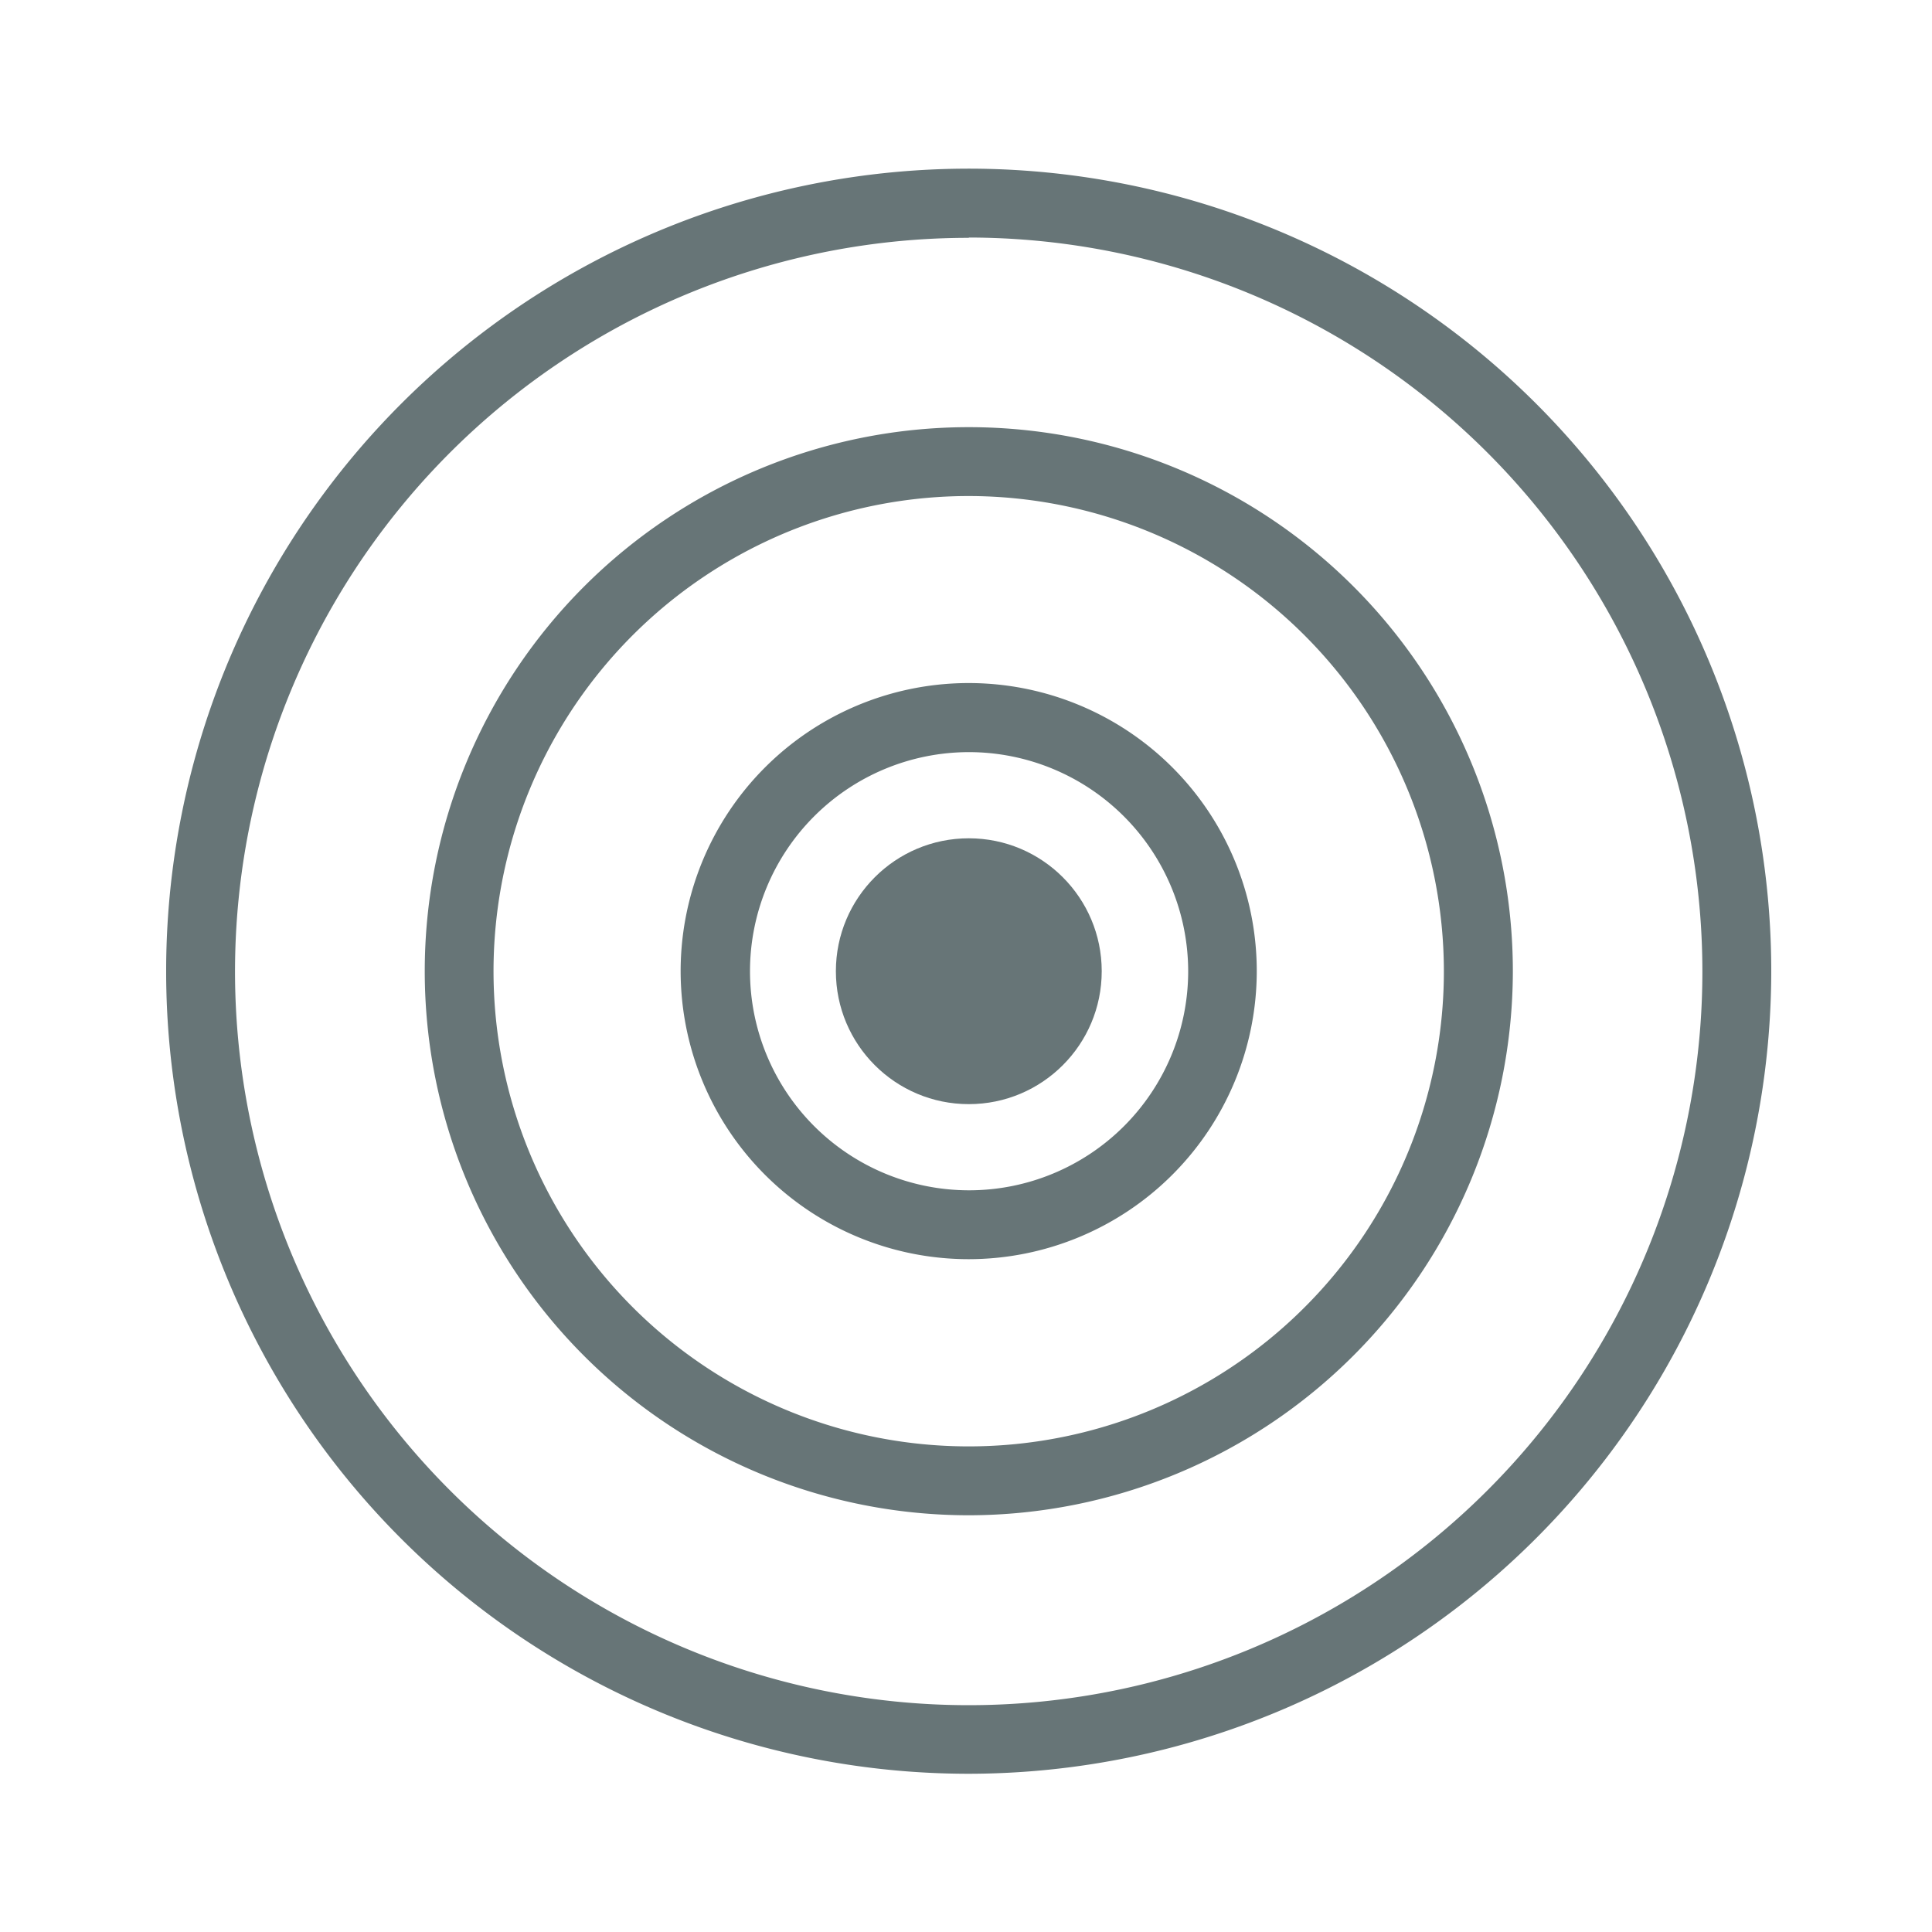
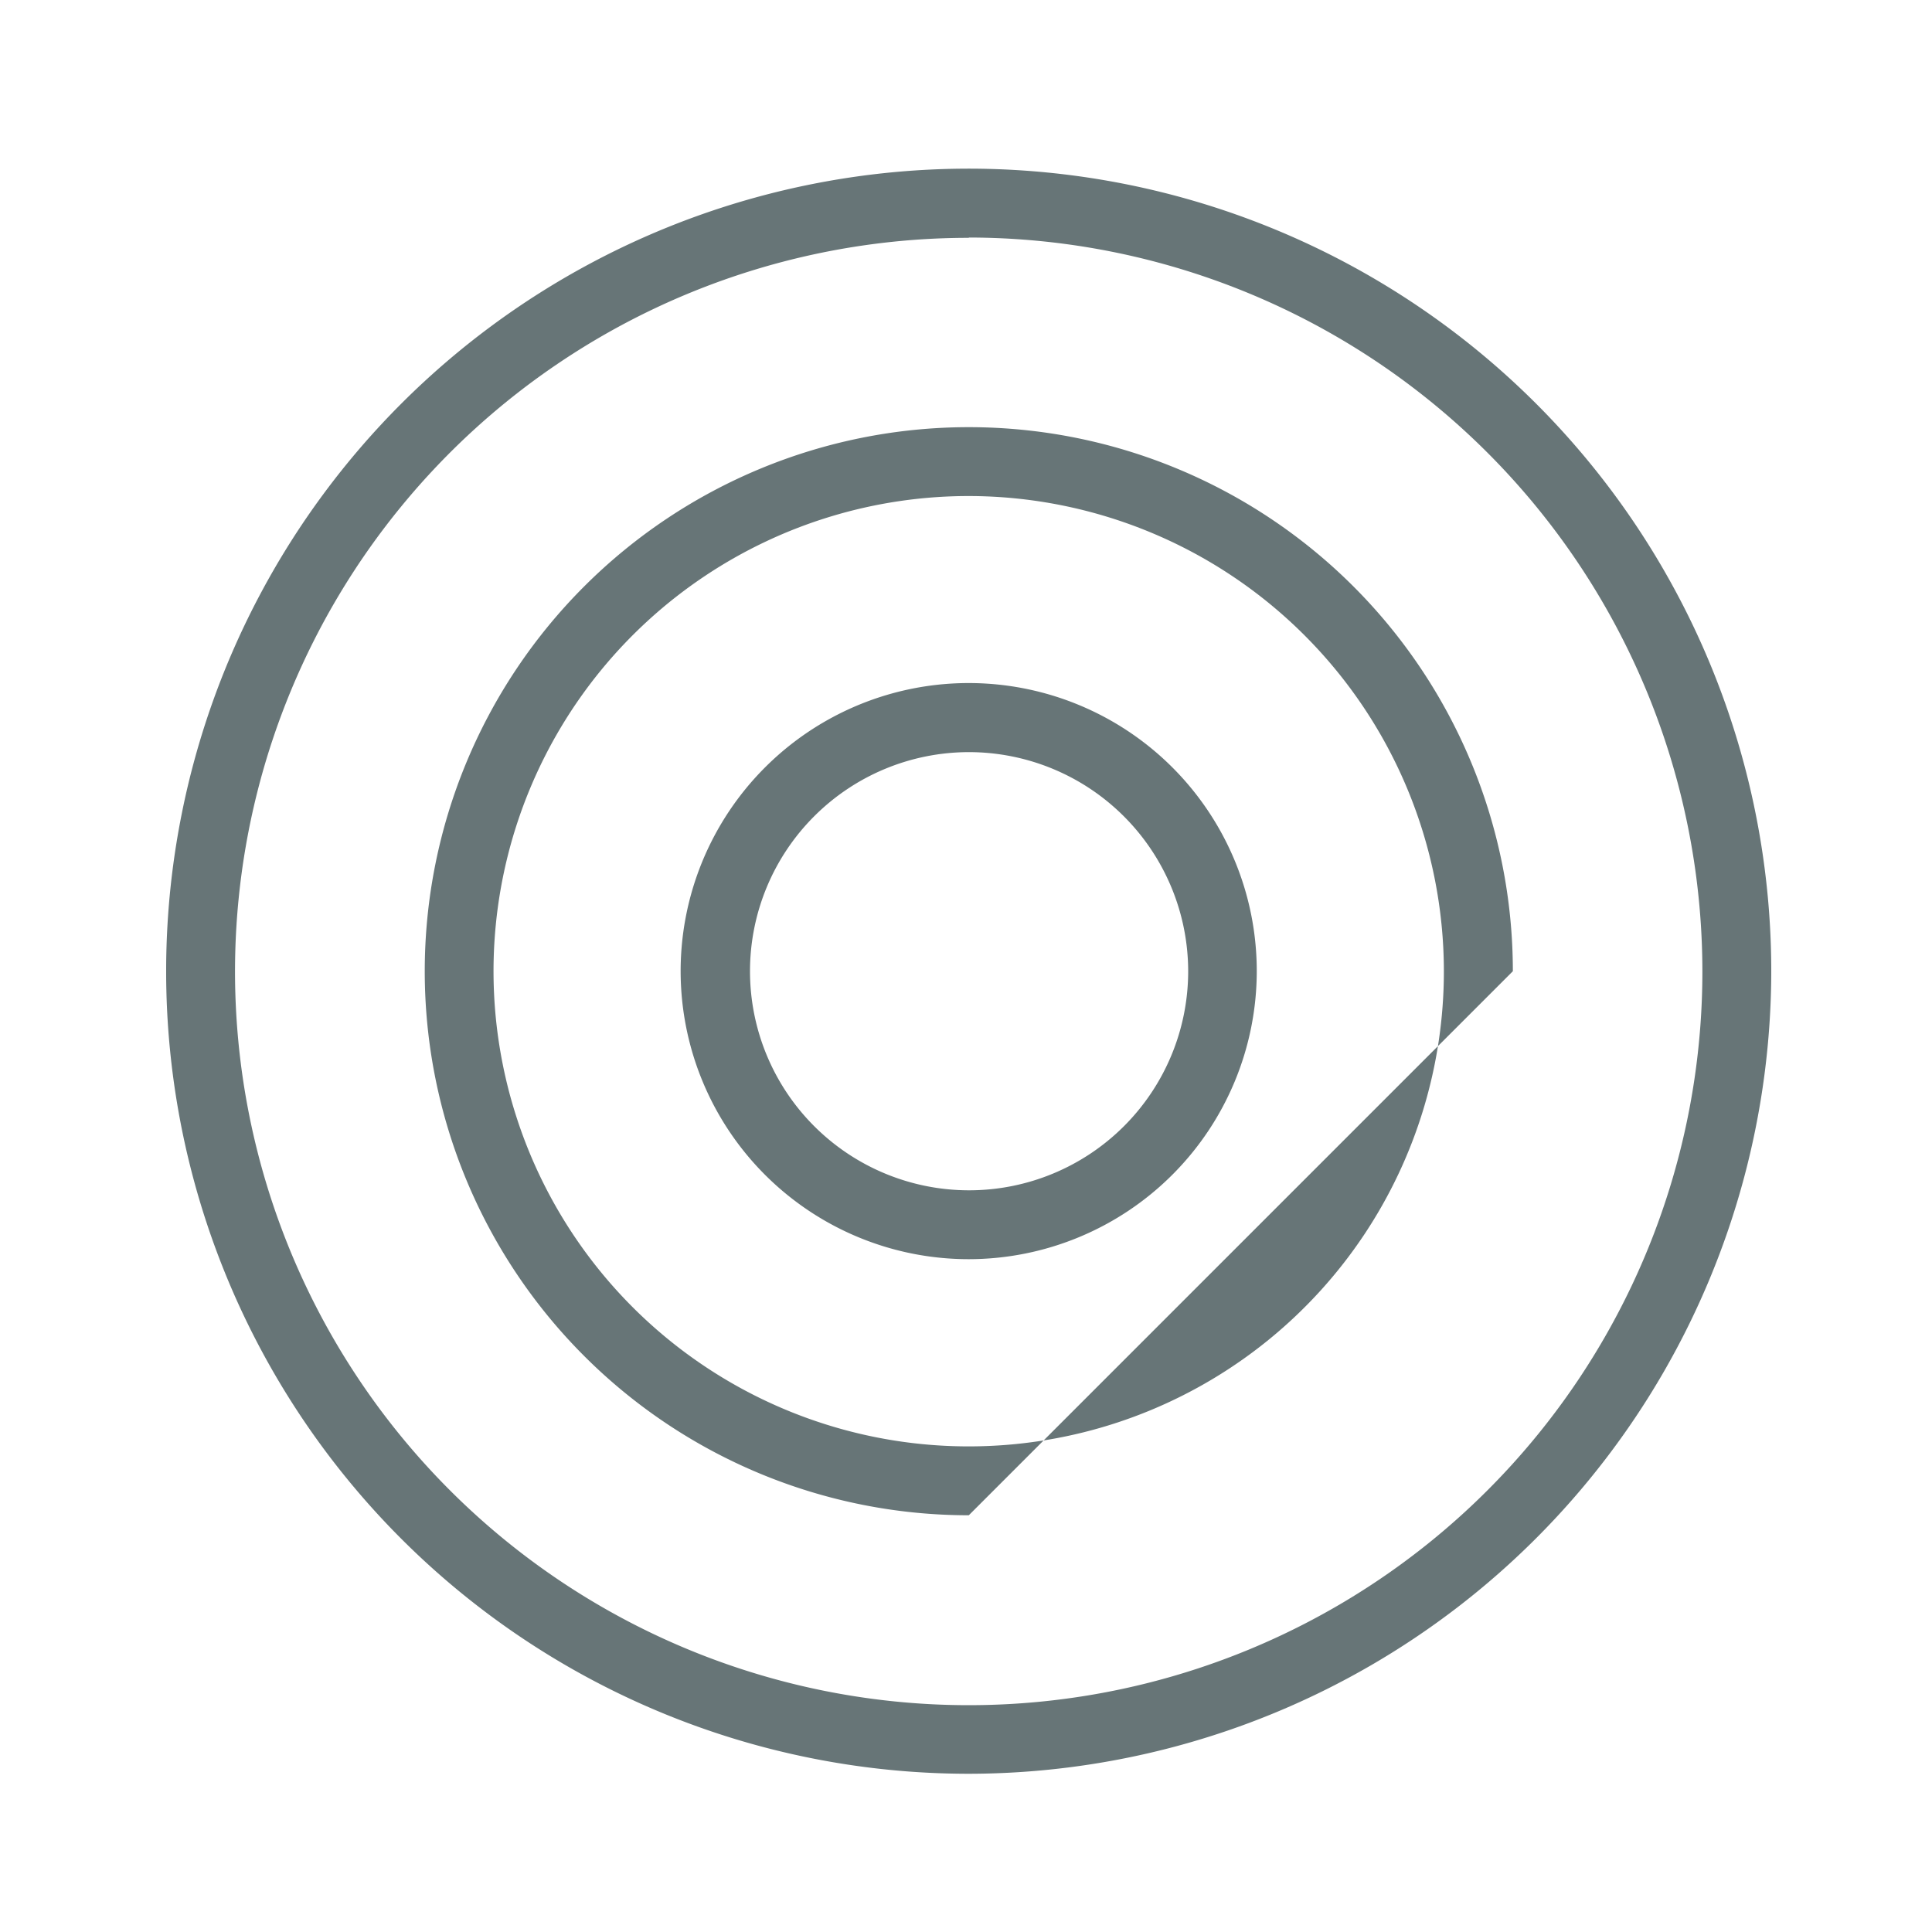
<svg xmlns="http://www.w3.org/2000/svg" id="Layer_1" data-name="Layer 1" viewBox="0 0 200 200">
  <defs>
    <style>.cls-1{fill:#677577;}</style>
  </defs>
  <path class="cls-1" d="M100.29,183.62a83.08,83.08,0,1,1,83.07-83.08A83.17,83.17,0,0,1,100.29,183.62Zm0-159a75.95,75.95,0,1,0,75.94,76A76,76,0,0,0,100.29,24.59Z" />
-   <path class="cls-1" d="M100.29,156.86a56.32,56.32,0,1,1,56.32-56.32A56.39,56.39,0,0,1,100.29,156.86Zm0-105.51a49.19,49.19,0,1,0,49.18,49.19A49.24,49.24,0,0,0,100.29,51.35Z" />
+   <path class="cls-1" d="M100.29,156.86a56.32,56.32,0,1,1,56.32-56.32Zm0-105.51a49.19,49.19,0,1,0,49.18,49.19A49.24,49.24,0,0,0,100.29,51.35Z" />
  <path class="cls-1" d="M100.29,130.35a29.82,29.82,0,1,1,29.81-29.81A29.84,29.84,0,0,1,100.29,130.35Zm0-52.49A22.68,22.68,0,1,0,123,100.54,22.71,22.71,0,0,0,100.29,77.86Z" />
-   <circle class="cls-1" cx="100.29" cy="100.54" r="13.76" />
</svg>